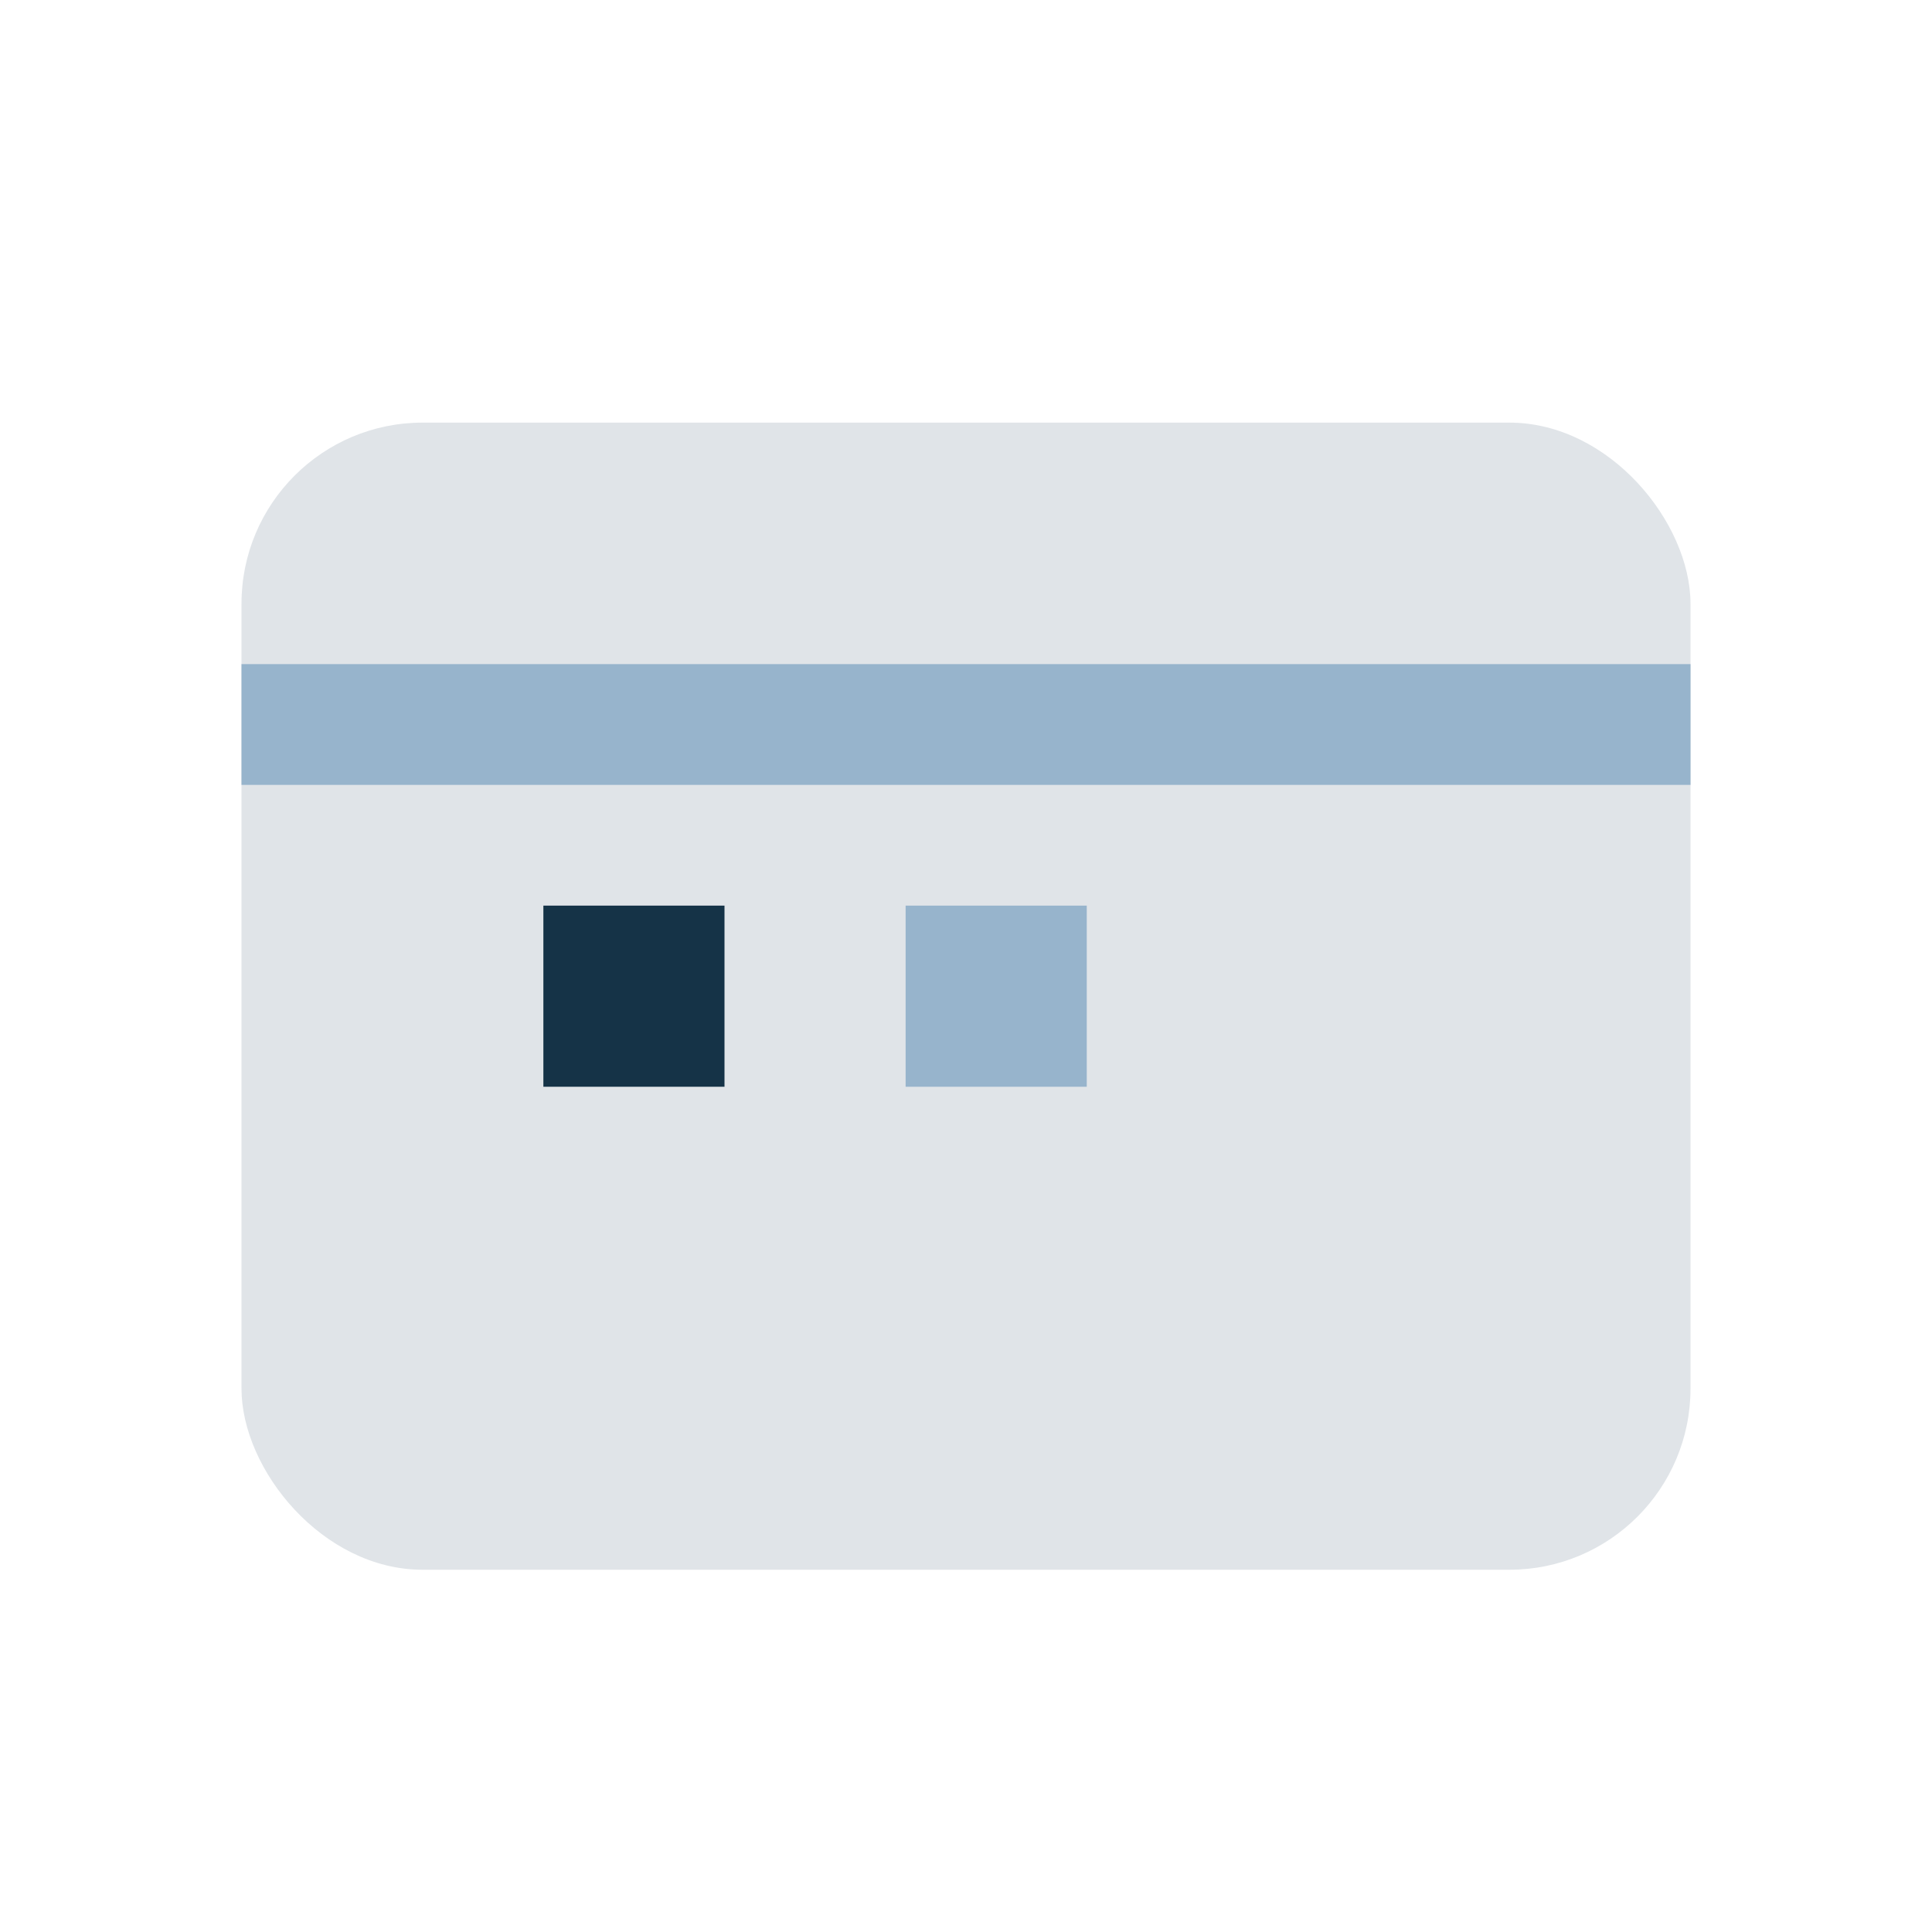
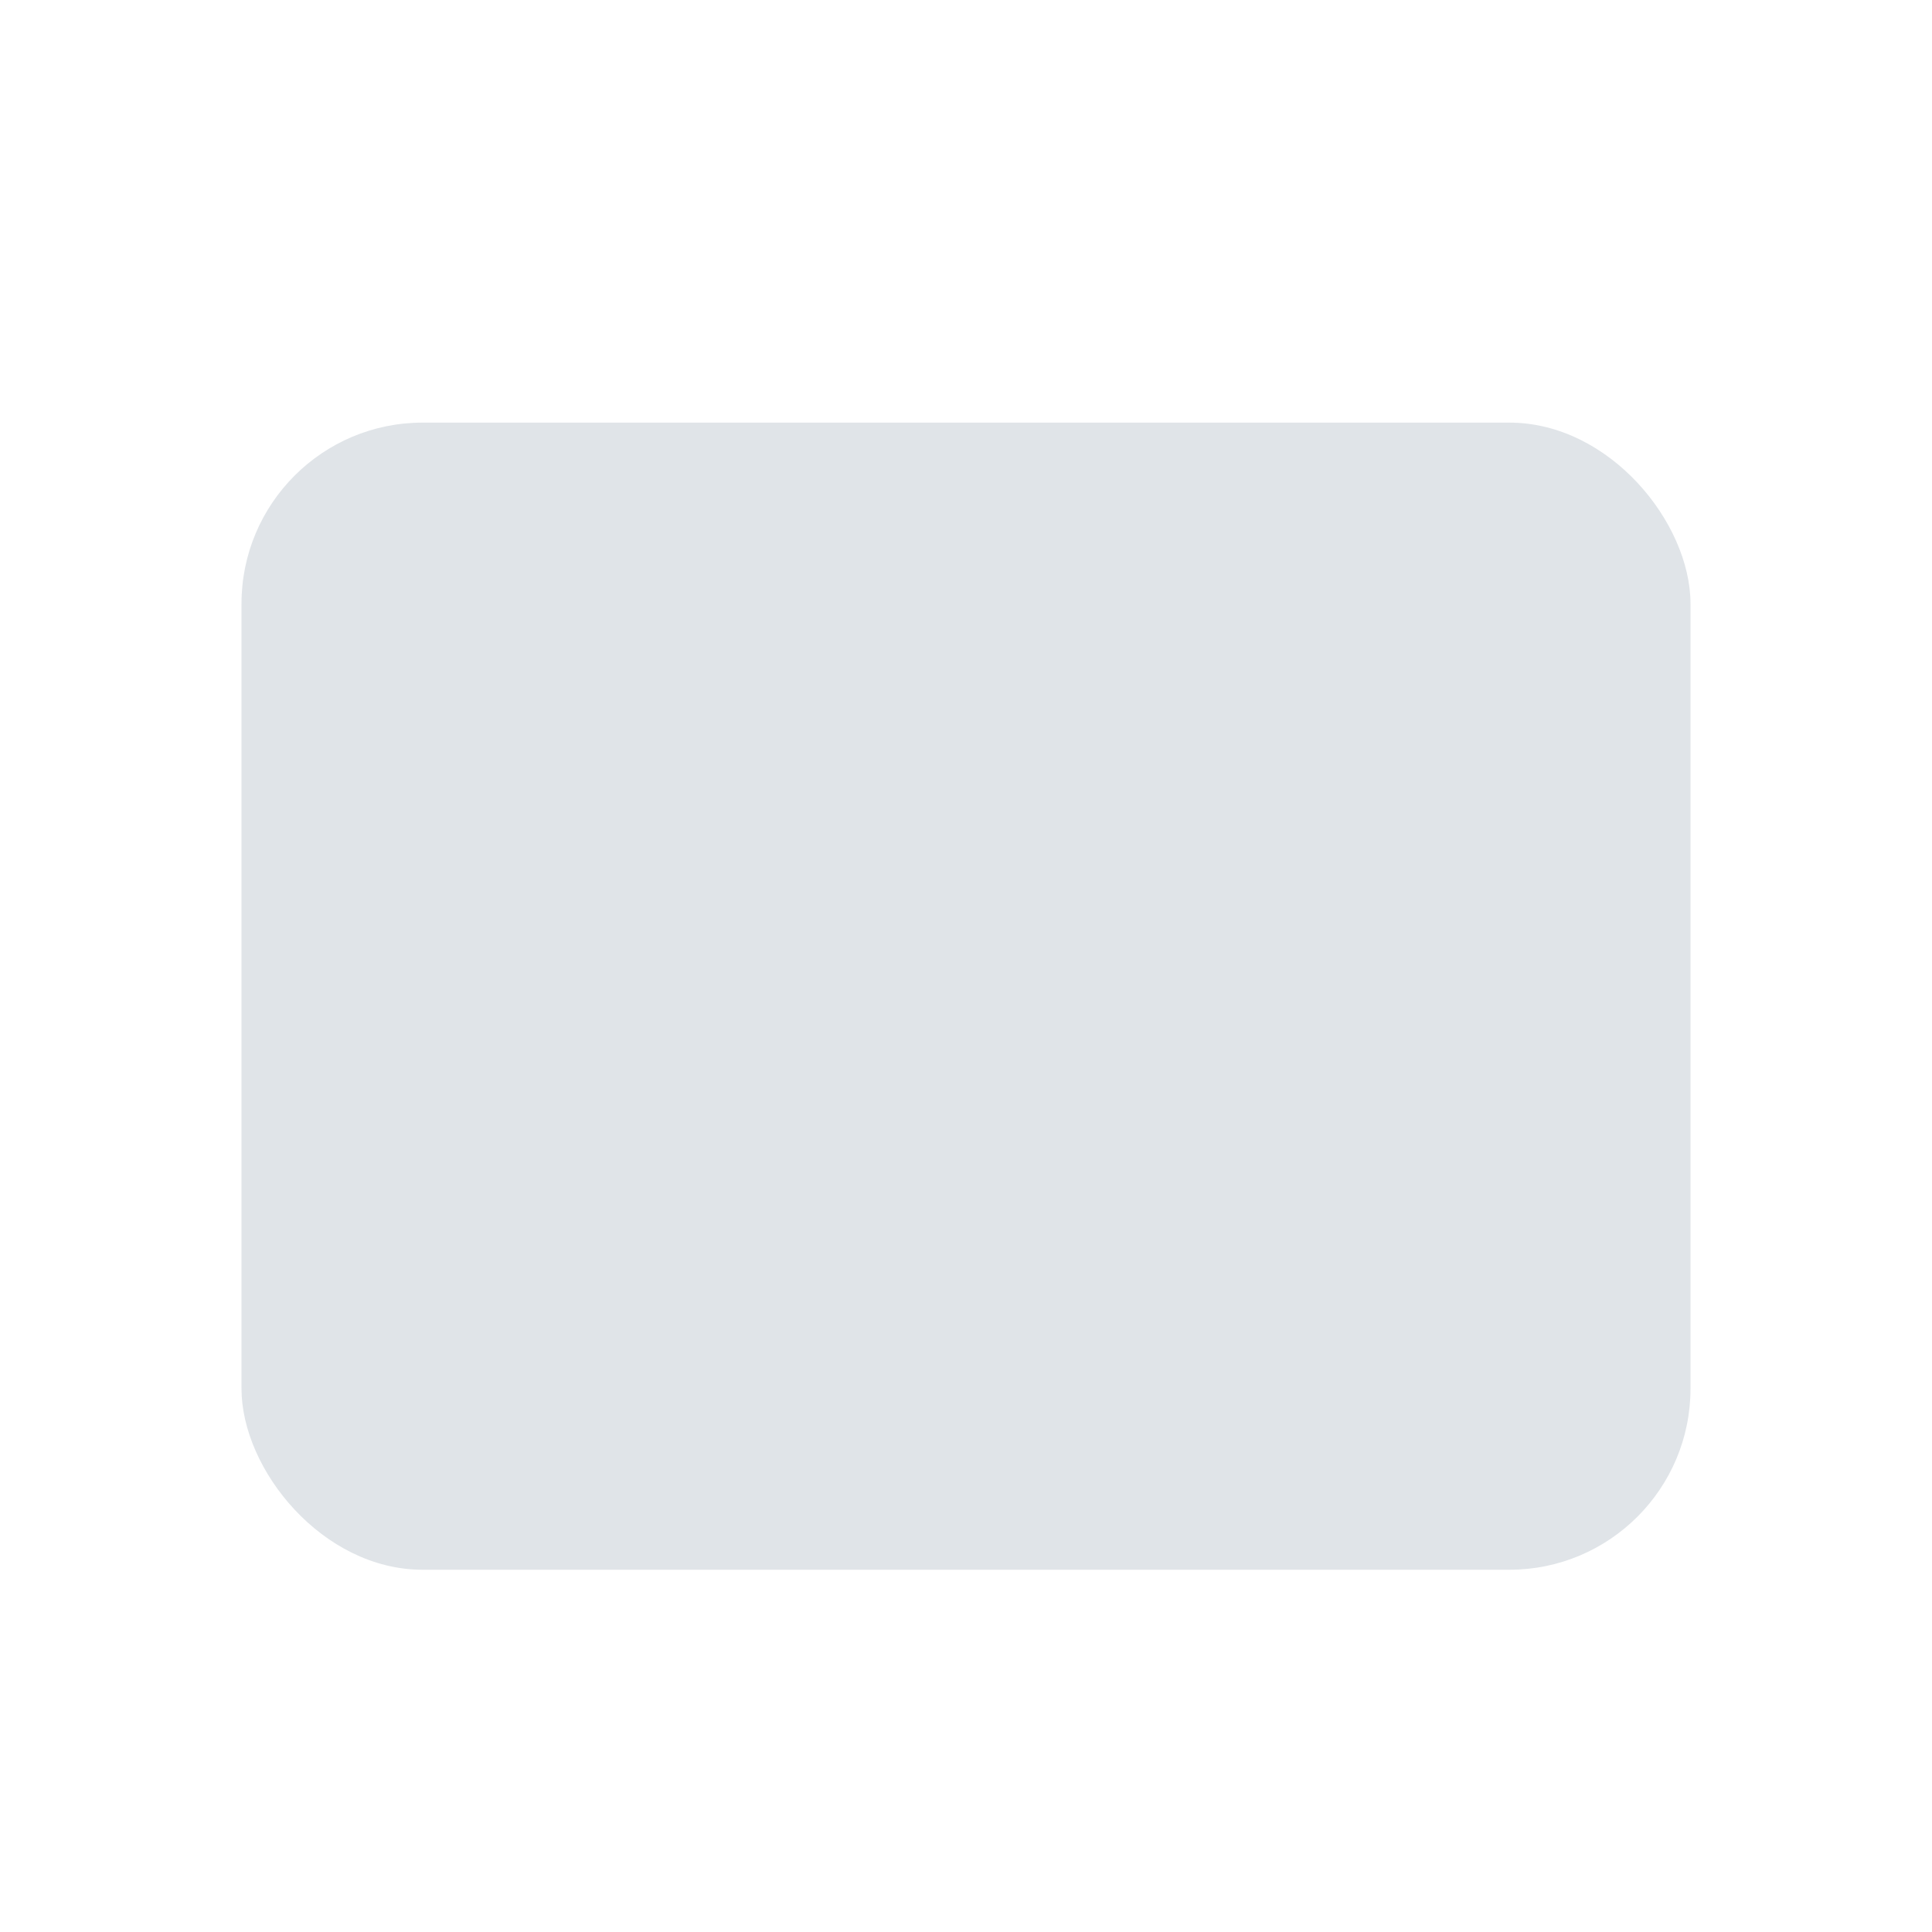
<svg xmlns="http://www.w3.org/2000/svg" width="32" height="32" viewBox="0 0 32 32">
  <rect x="4" y="7" width="24" height="19" rx="3" fill="#E0E4E8" />
-   <rect x="4" y="11" width="24" height="2" fill="#97B4CC" />
-   <rect x="9" y="15" width="3" height="3" fill="#153347" />
-   <rect x="15" y="15" width="3" height="3" fill="#97B4CC" />
</svg>